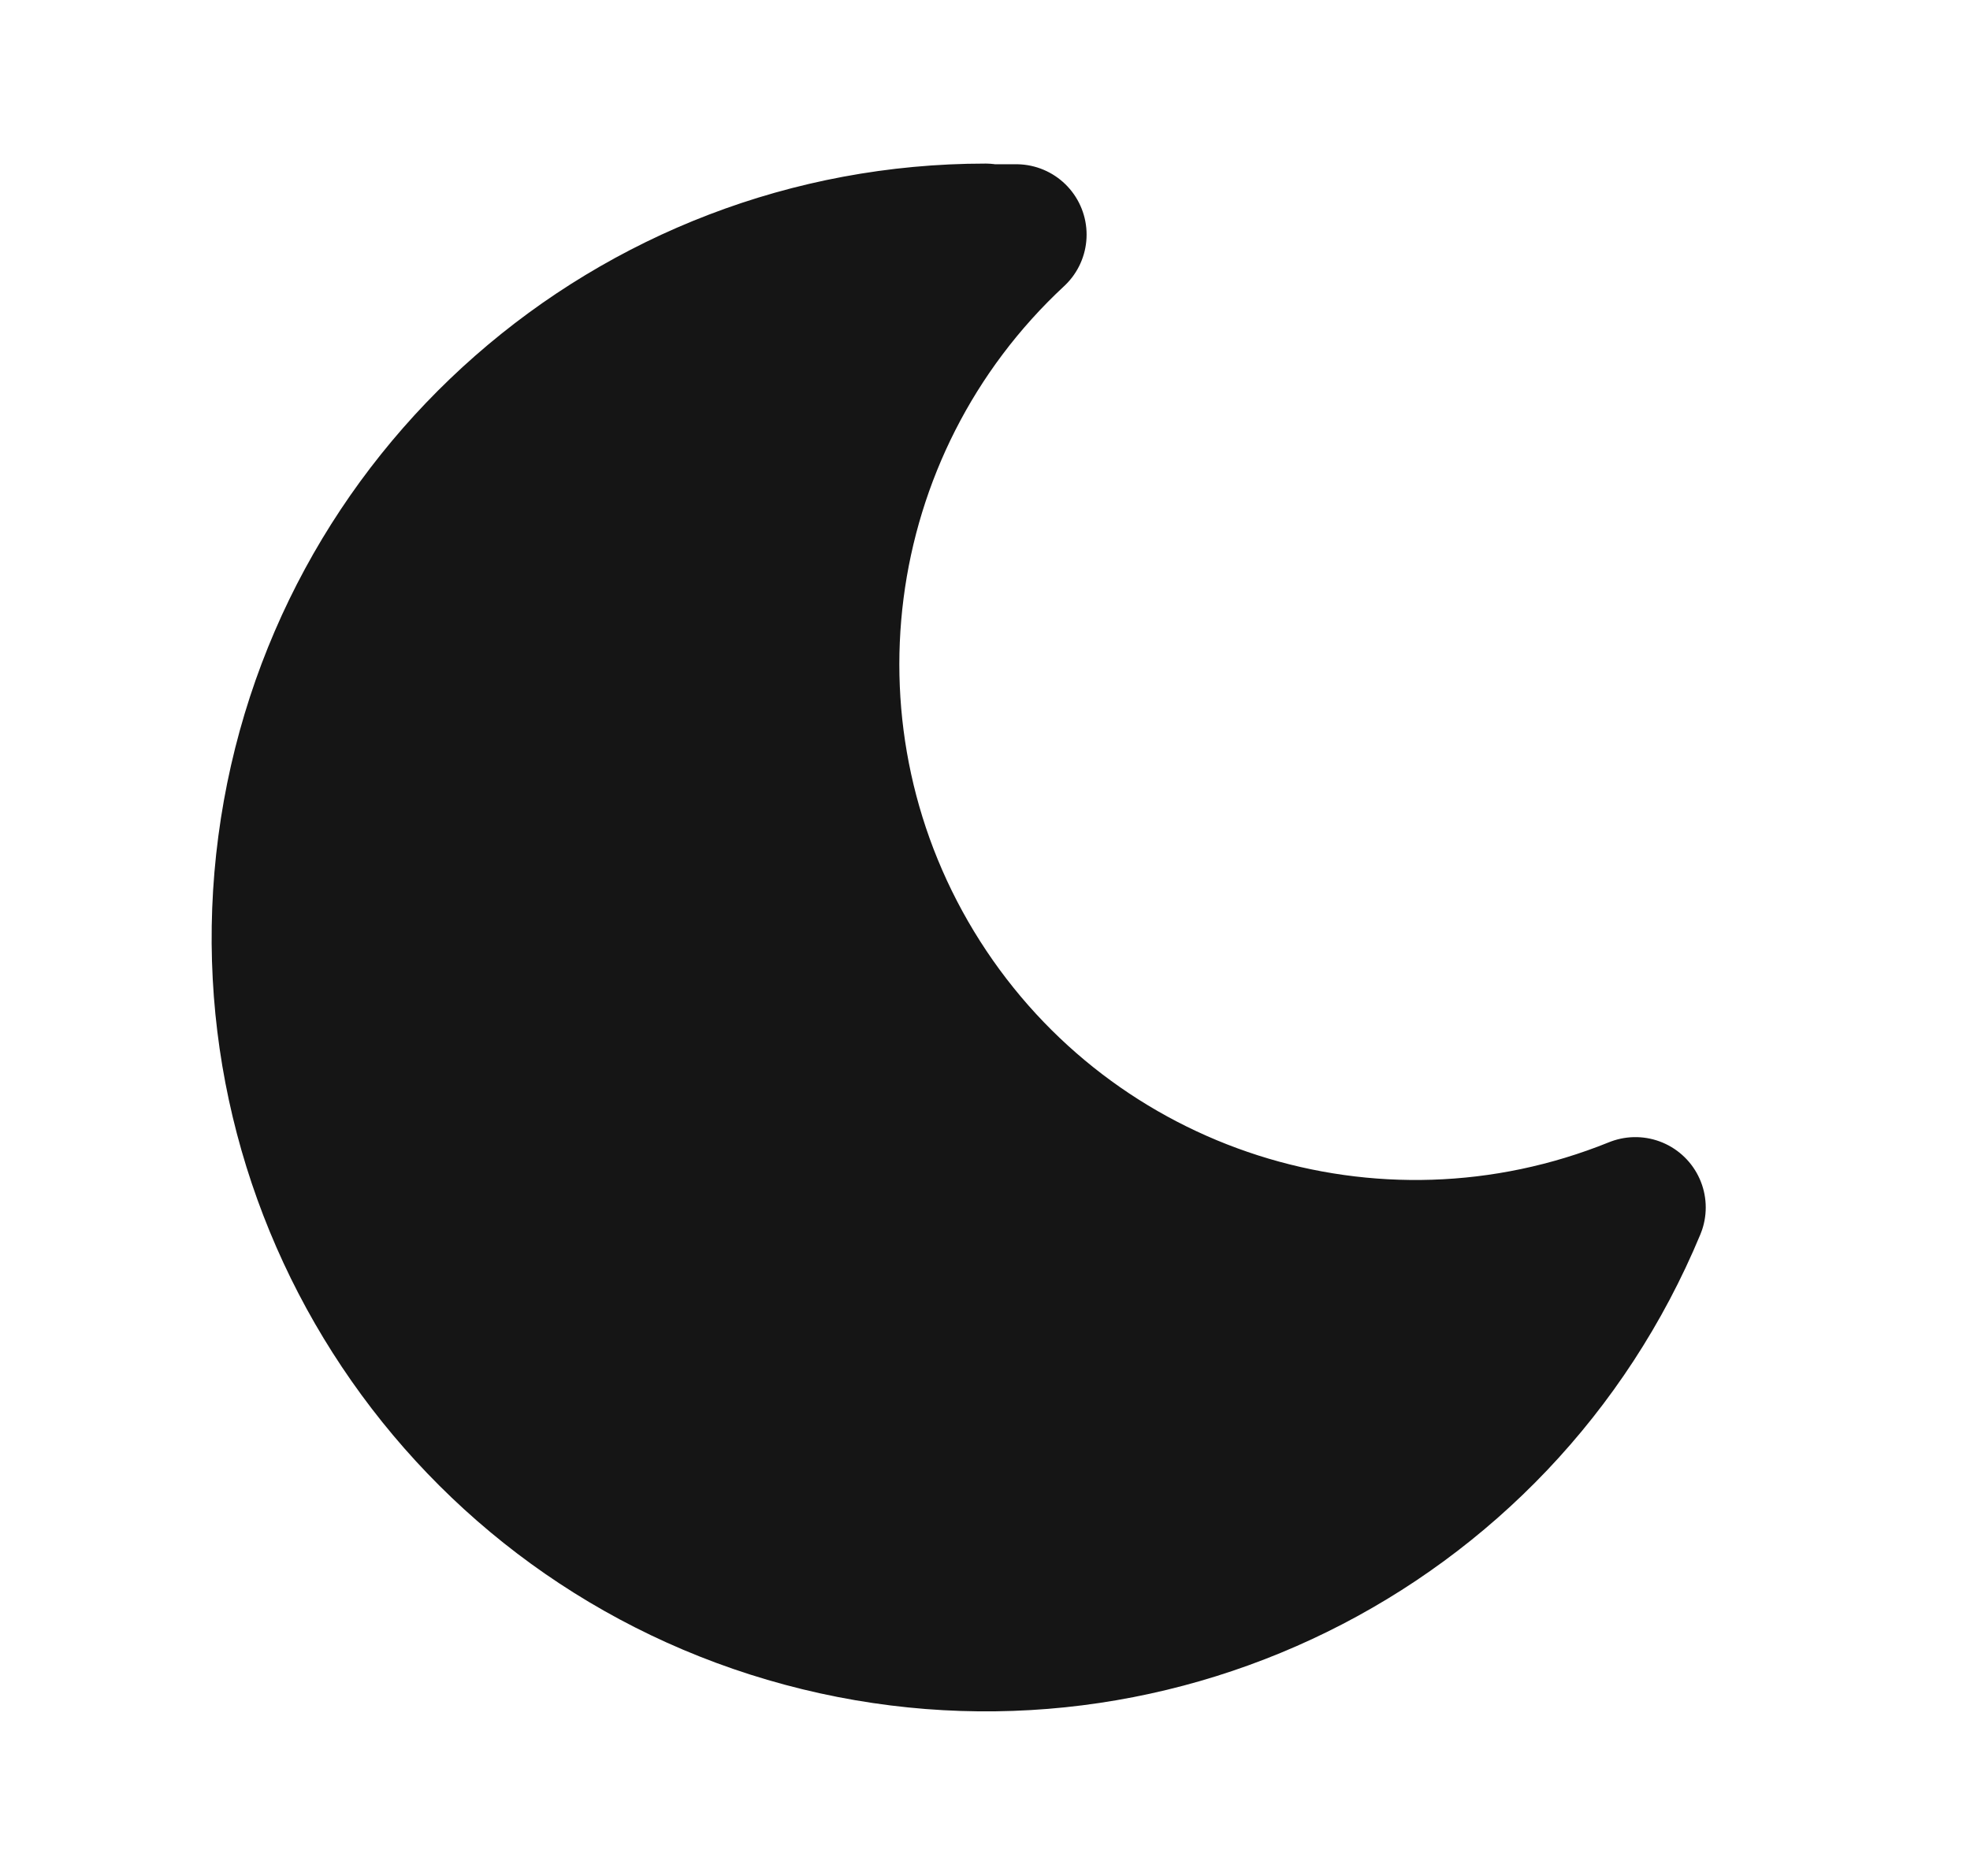
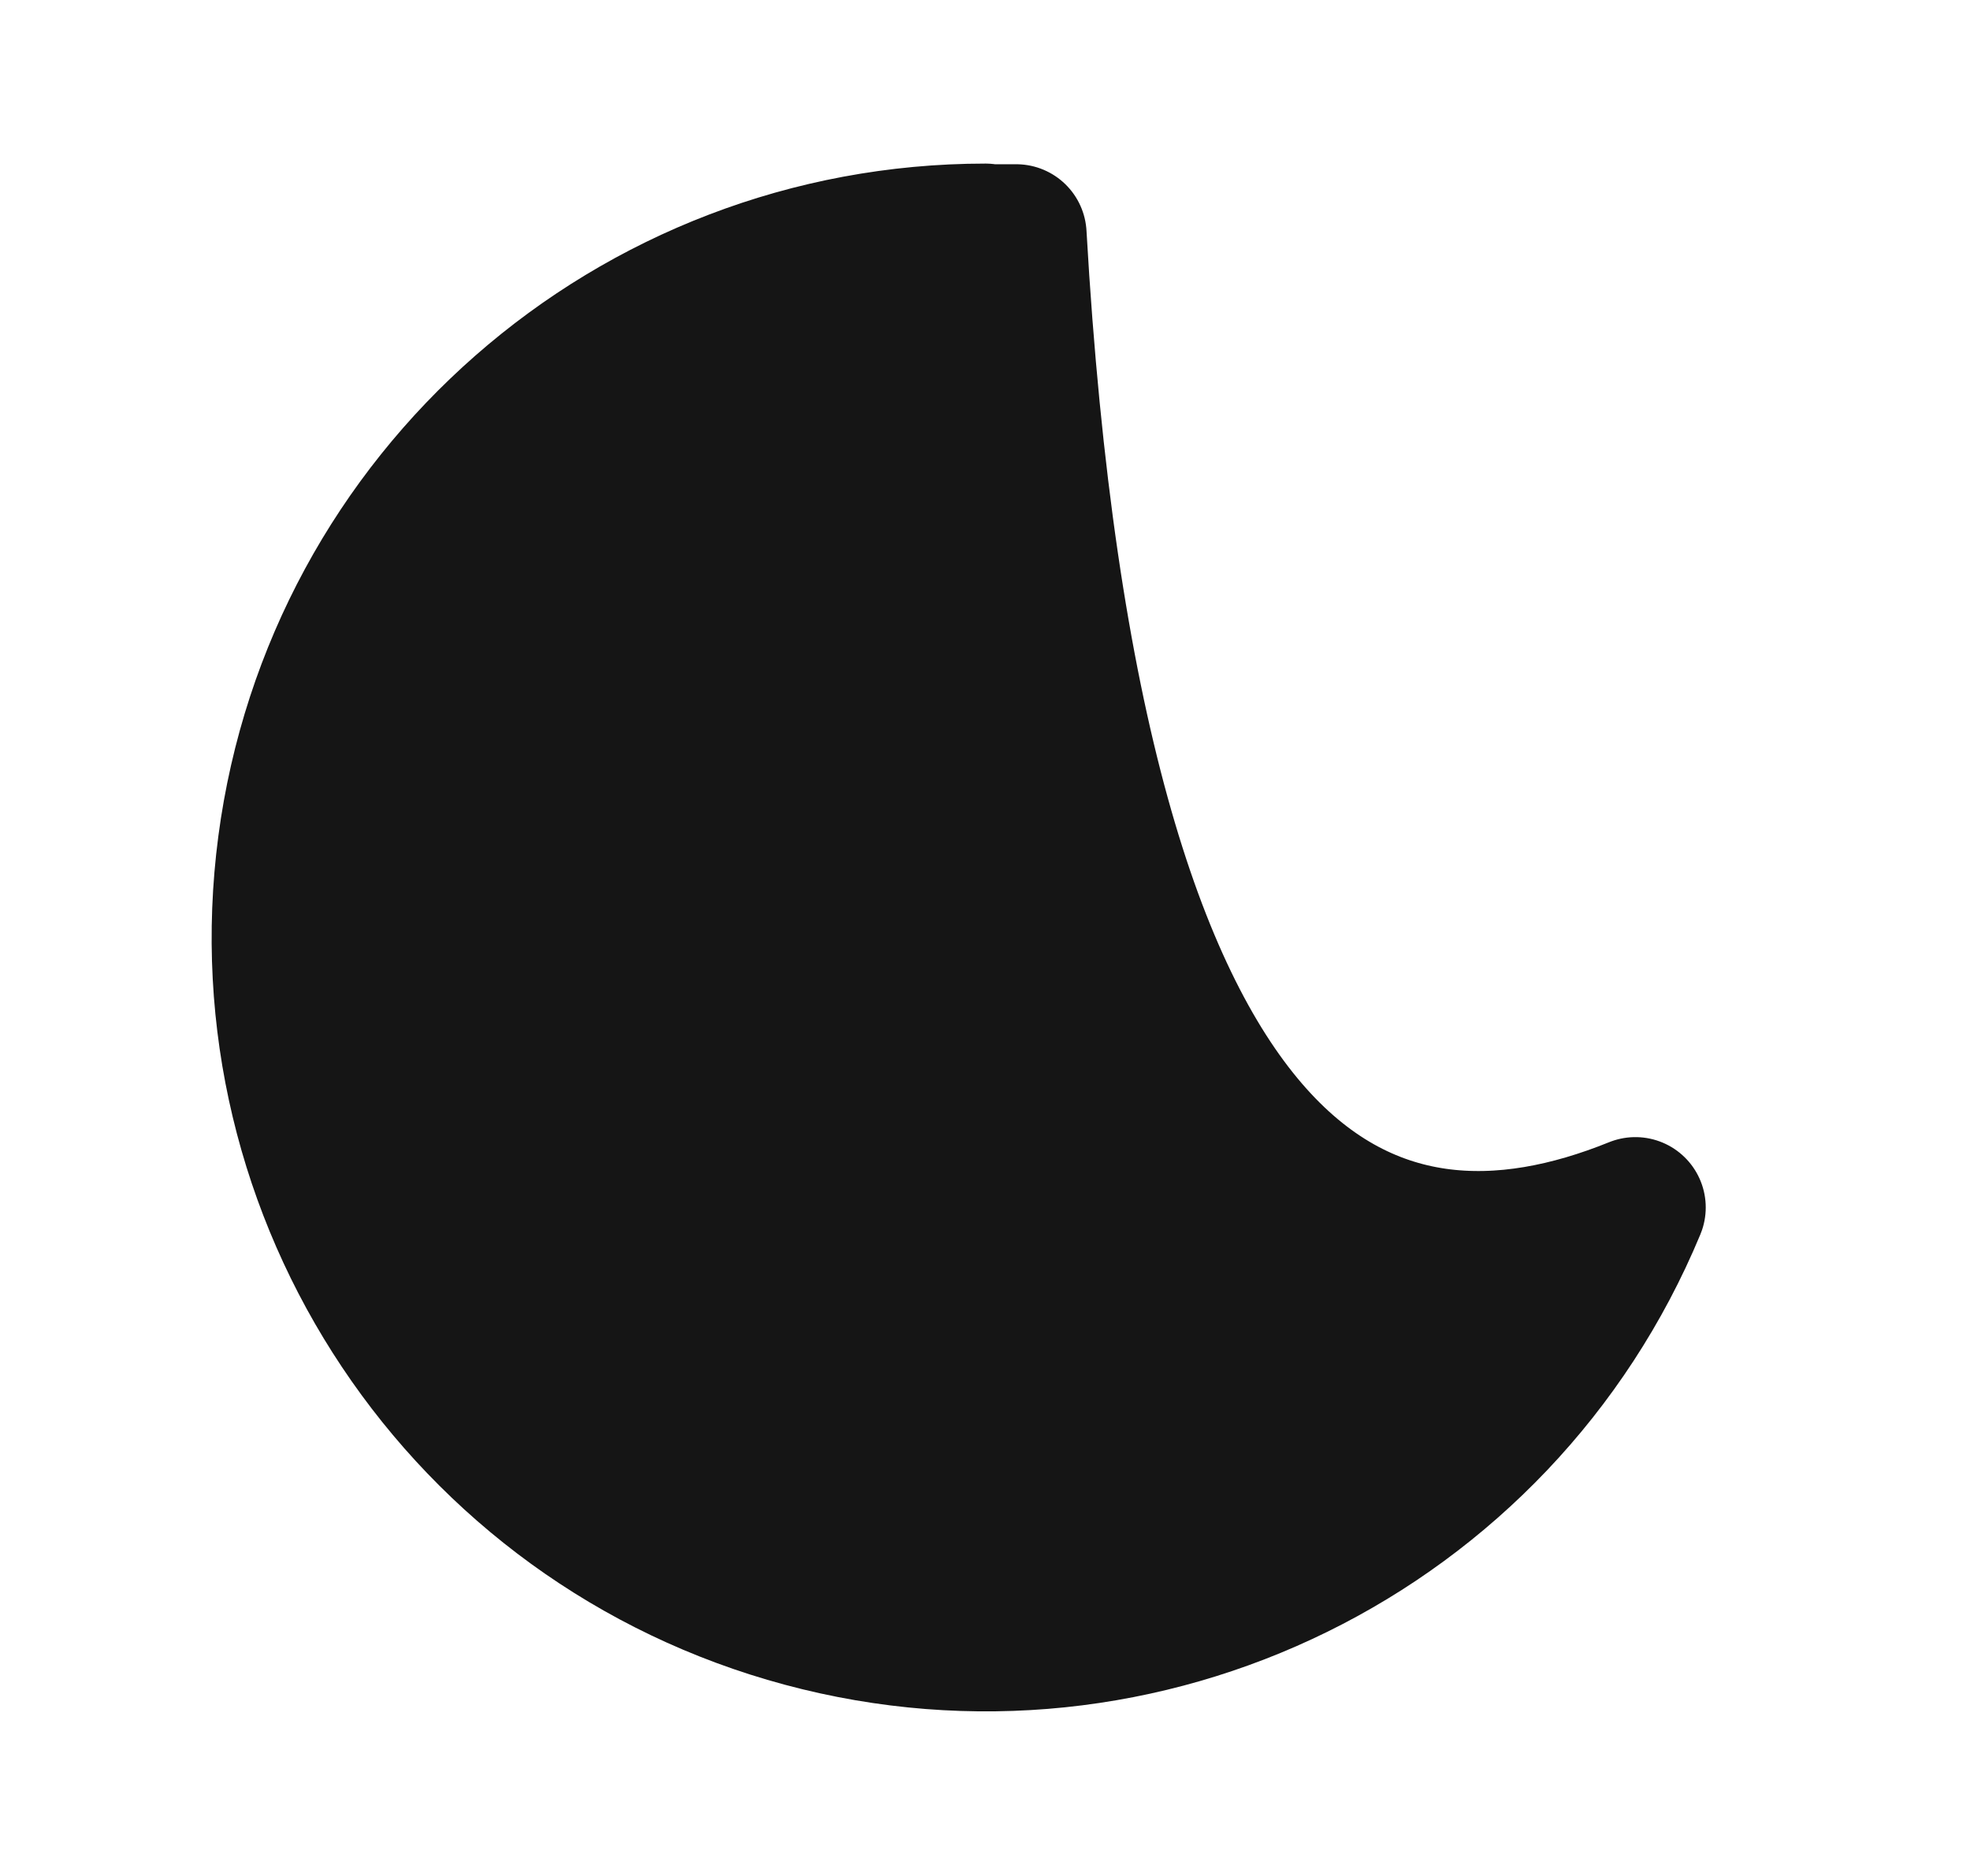
<svg xmlns="http://www.w3.org/2000/svg" width="21" height="20" viewBox="0 0 21 20" fill="none">
-   <path fill-rule="evenodd" clip-rule="evenodd" d="M10.505 2.501C10.615 2.501 10.724 2.501 10.833 2.501C8.624 4.553 8.195 7.891 9.814 10.435C11.433 12.979 14.637 14.004 17.433 12.873C15.989 16.347 12.194 18.214 8.561 17.237C4.927 16.261 2.579 12.743 3.071 9.013C3.563 5.283 6.743 2.495 10.505 2.494V2.501Z" fill="#151515" stroke="#151515" stroke-width="1.5" stroke-linecap="round" stroke-linejoin="round" />
+   <path fill-rule="evenodd" clip-rule="evenodd" d="M10.505 2.501C10.615 2.501 10.724 2.501 10.833 2.501C11.433 12.979 14.637 14.004 17.433 12.873C15.989 16.347 12.194 18.214 8.561 17.237C4.927 16.261 2.579 12.743 3.071 9.013C3.563 5.283 6.743 2.495 10.505 2.494V2.501Z" fill="#151515" stroke="#151515" stroke-width="1.5" stroke-linecap="round" stroke-linejoin="round" />
</svg>